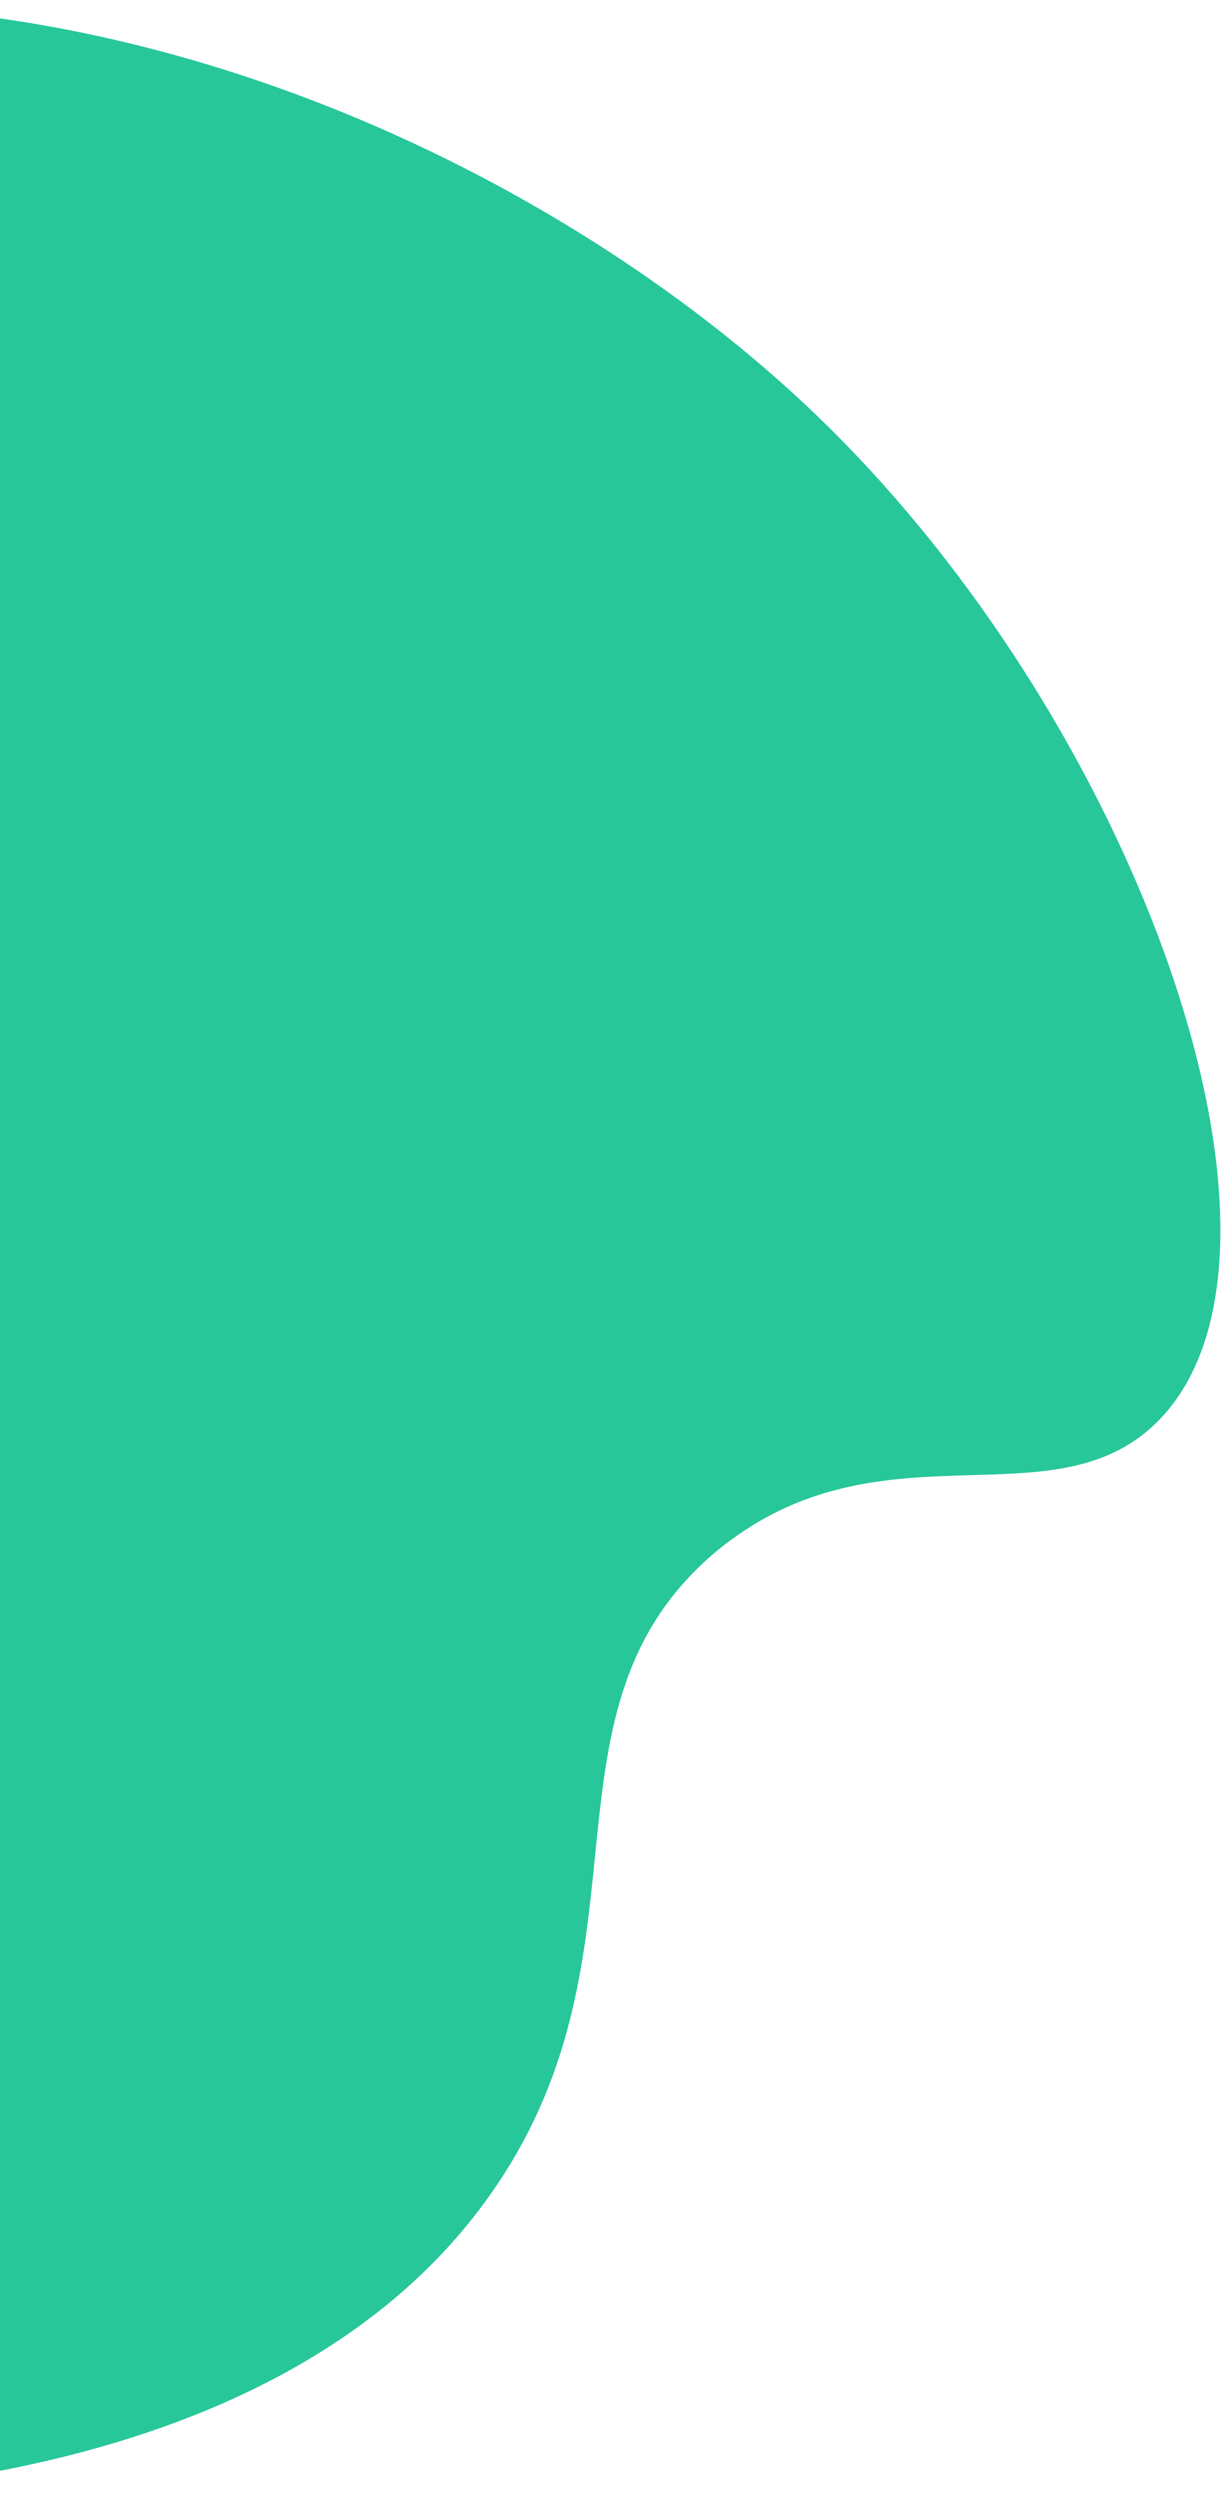
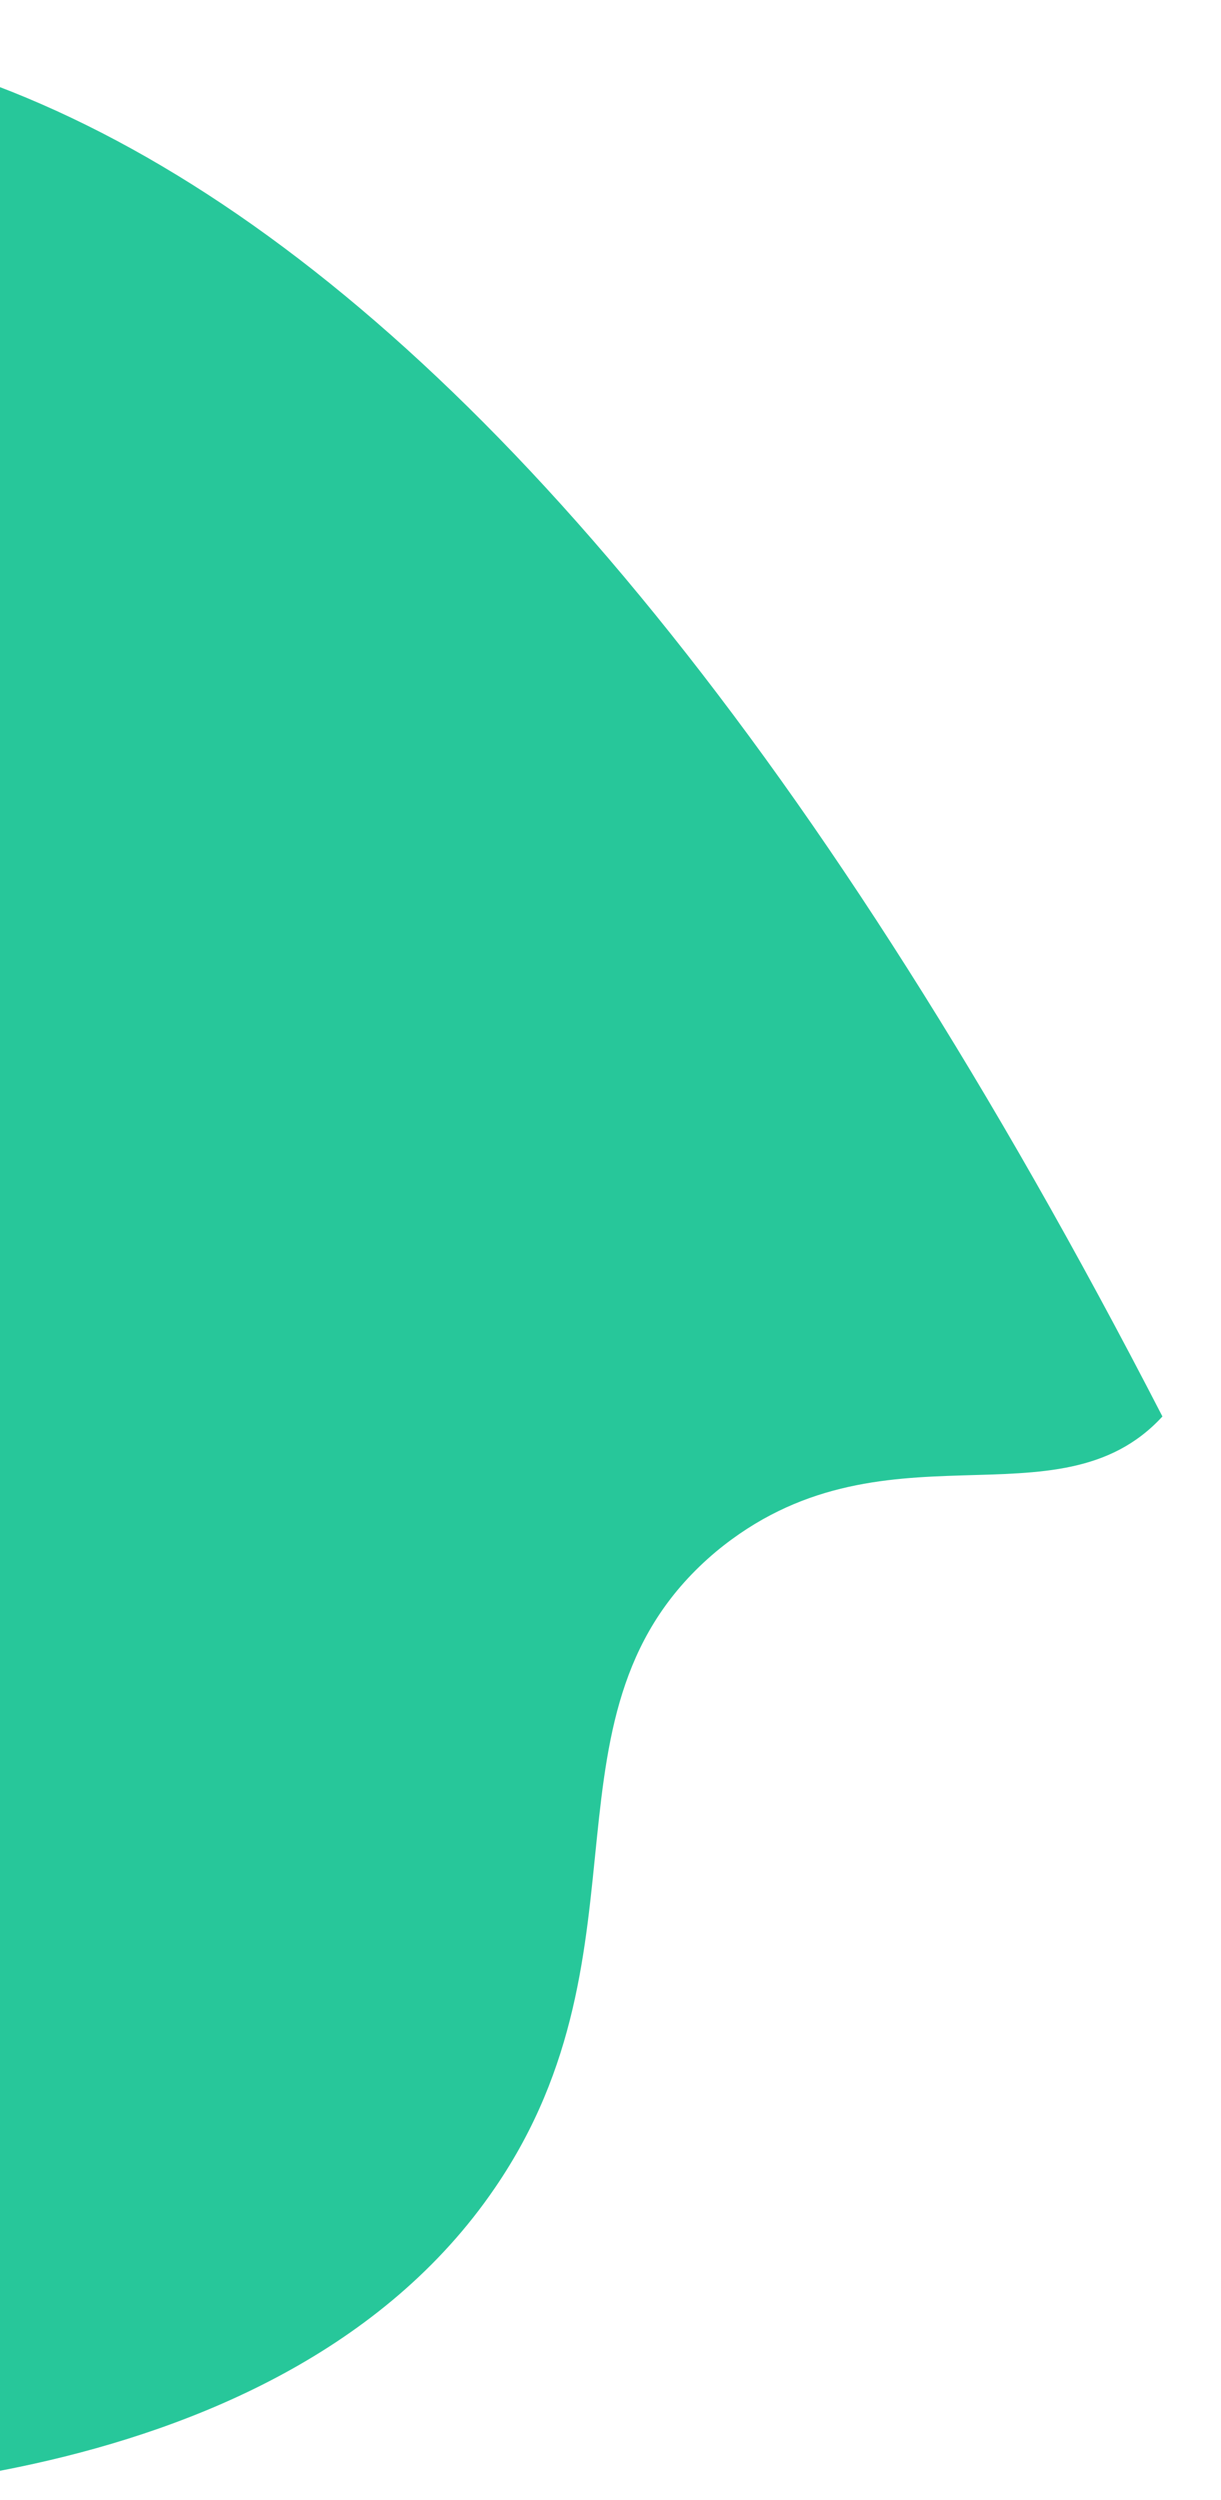
<svg xmlns="http://www.w3.org/2000/svg" width="192" height="393" viewBox="0 0 192 393" fill="none">
-   <path d="M-179.9 305.968C-174.616 314.692 -128.515 387.994 -43.984 392.146C-39.854 392.187 42.866 395.229 77.842 343.9C103.696 306.086 83.094 268.694 112.588 243.912C138.624 222.327 166.288 240.622 182.789 222.661C207.713 195.575 178.897 113.599 128.109 65.005C75.563 14.669 -29.172 -27.795 -118.369 25.507C-218.268 84.874 -229.42 224.422 -179.9 305.968Z" fill="#27C79A" />
+   <path d="M-179.9 305.968C-174.616 314.692 -128.515 387.994 -43.984 392.146C-39.854 392.187 42.866 395.229 77.842 343.9C103.696 306.086 83.094 268.694 112.588 243.912C138.624 222.327 166.288 240.622 182.789 222.661C75.563 14.669 -29.172 -27.795 -118.369 25.507C-218.268 84.874 -229.42 224.422 -179.9 305.968Z" fill="#27C79A" />
</svg>